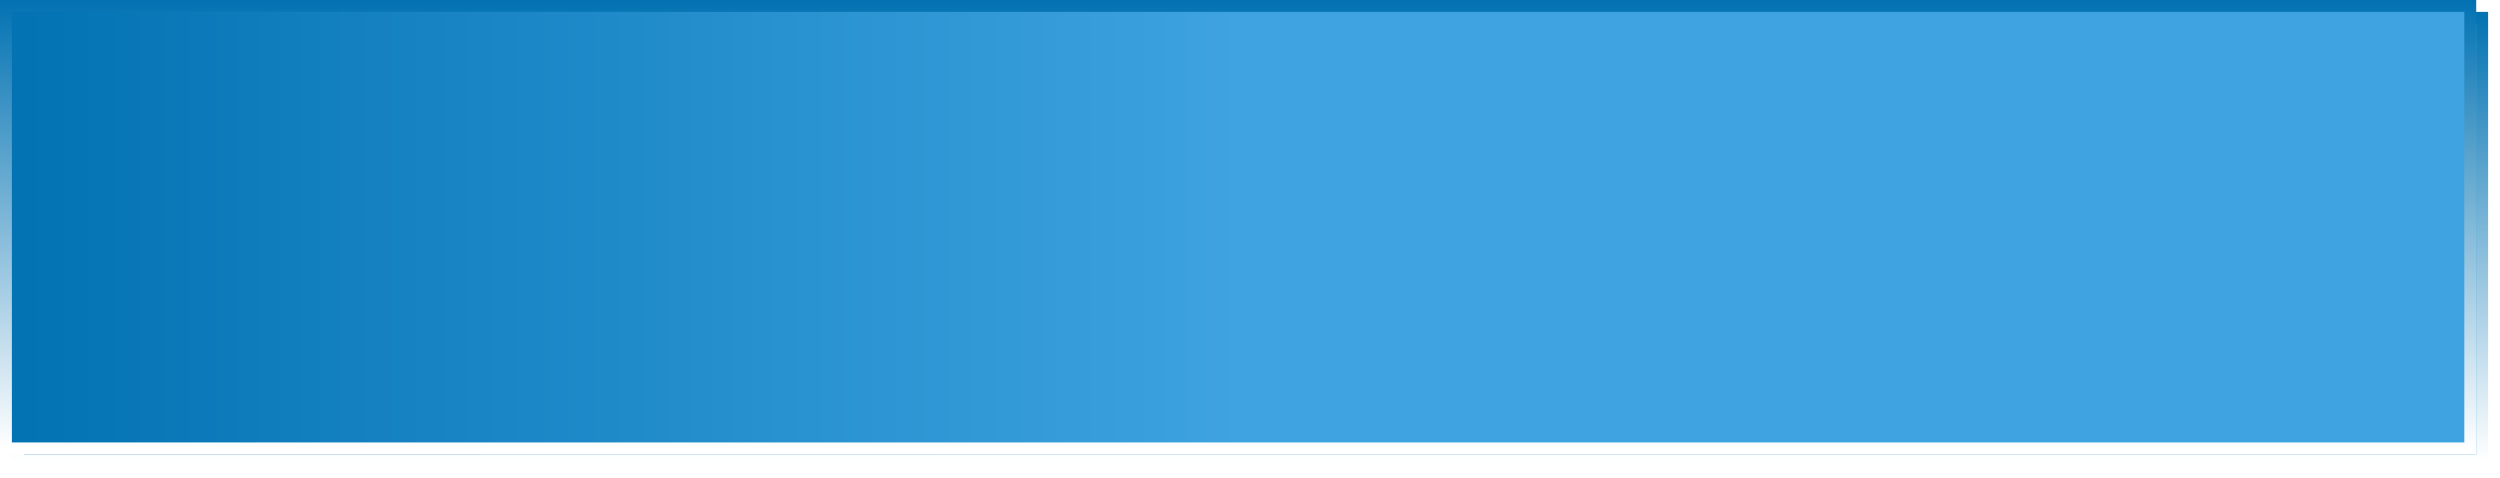
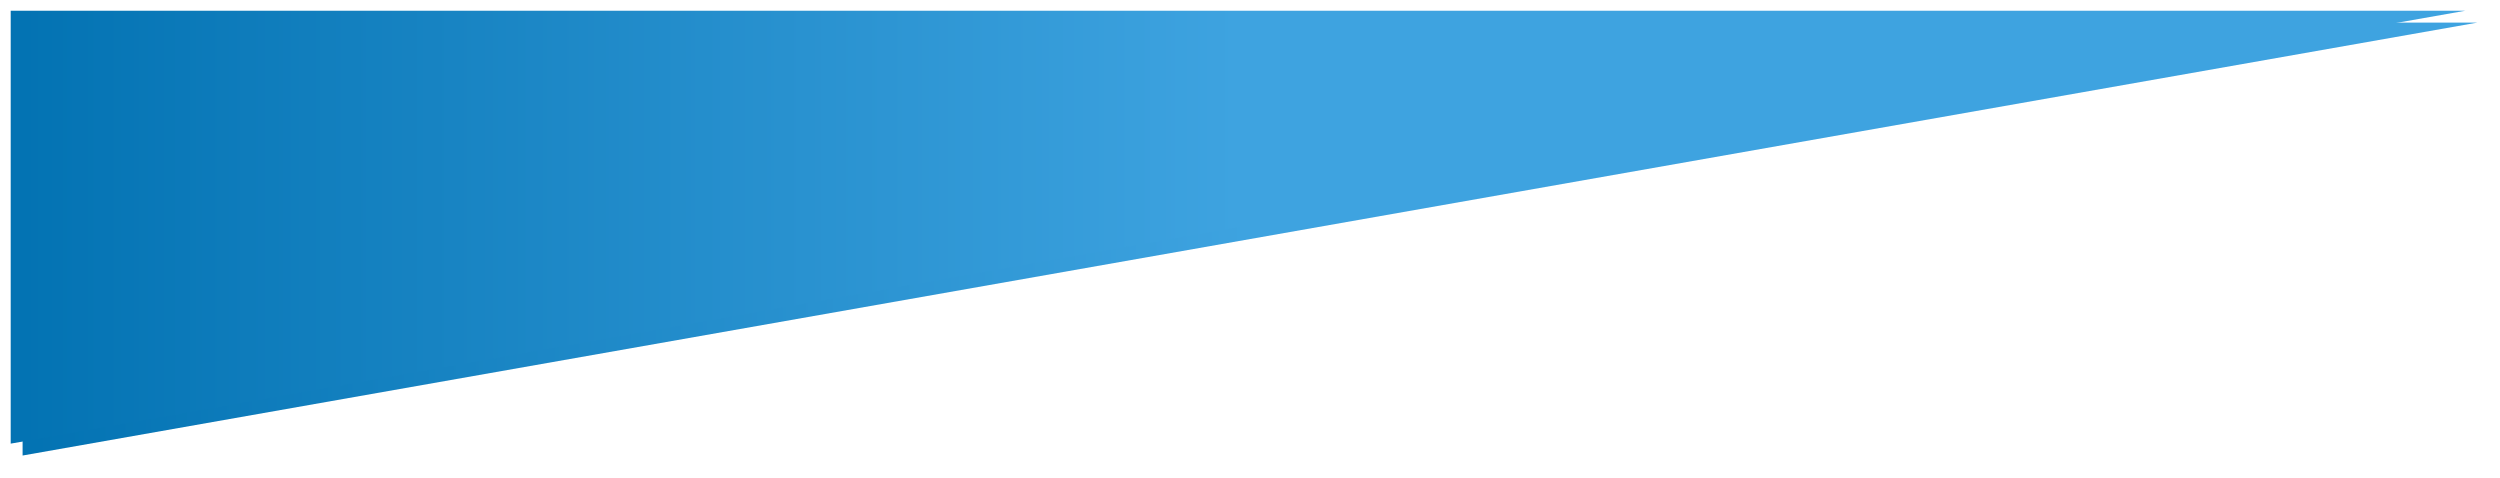
<svg xmlns="http://www.w3.org/2000/svg" xmlns:xlink="http://www.w3.org/1999/xlink" version="1.1" width="1051px" height="201px">
  <defs>
    <linearGradient gradientUnits="userSpaceOnUse" x1="601.5" y1="1095.5" x2="81" y2="1095.5" id="LinearGradient2546">
      <stop id="Stop2547" stop-color="#3ea3e0" offset="0" />
      <stop id="Stop2548" stop-color="#0272b2" offset="1" />
    </linearGradient>
    <linearGradient gradientUnits="userSpaceOnUse" x1="601.5" y1="1000" x2="601.5" y2="1189.09" id="LinearGradient2549">
      <stop id="Stop2550" stop-color="#0272b2" offset="0" />
      <stop id="Stop2551" stop-color="#ffffff" offset="1" />
    </linearGradient>
    <filter x="81px" y="1000px" width="1051px" height="201px" filterUnits="userSpaceOnUse" id="filter2552">
      <feOffset dx="5" dy="5" in="SourceAlpha" result="shadowOffsetInner" />
      <feGaussianBlur stdDeviation="2.5" in="shadowOffsetInner" result="shadowGaussian" />
      <feComposite in2="shadowGaussian" operator="atop" in="SourceAlpha" result="shadowComposite" />
      <feColorMatrix type="matrix" values="0 0 0 0 0  0 0 0 0 0  0 0 0 0 0  0 0 0 0.349 0  " in="shadowComposite" />
    </filter>
    <g id="widget2553">
-       <path d="M 85.5 1004.5  L 1117.5 1004.5  L 1117.5 1186.5  L 85.5 1186.5  L 85.5 1004.5  Z " fill-rule="nonzero" fill="url(#LinearGradient2546)" stroke="none" />
-       <path d="M 83.5 1002.5  L 1119.5 1002.5  L 1119.5 1188.5  L 83.5 1188.5  L 83.5 1002.5  Z " stroke-width="5" stroke="url(#LinearGradient2549)" fill="none" />
+       <path d="M 85.5 1004.5  L 1117.5 1004.5  L 85.5 1186.5  L 85.5 1004.5  Z " fill-rule="nonzero" fill="url(#LinearGradient2546)" stroke="none" />
    </g>
  </defs>
  <g transform="matrix(1 0 0 1 -81 -1000 )">
    <use xlink:href="#widget2553" filter="url(#filter2552)" />
    <use xlink:href="#widget2553" />
  </g>
</svg>